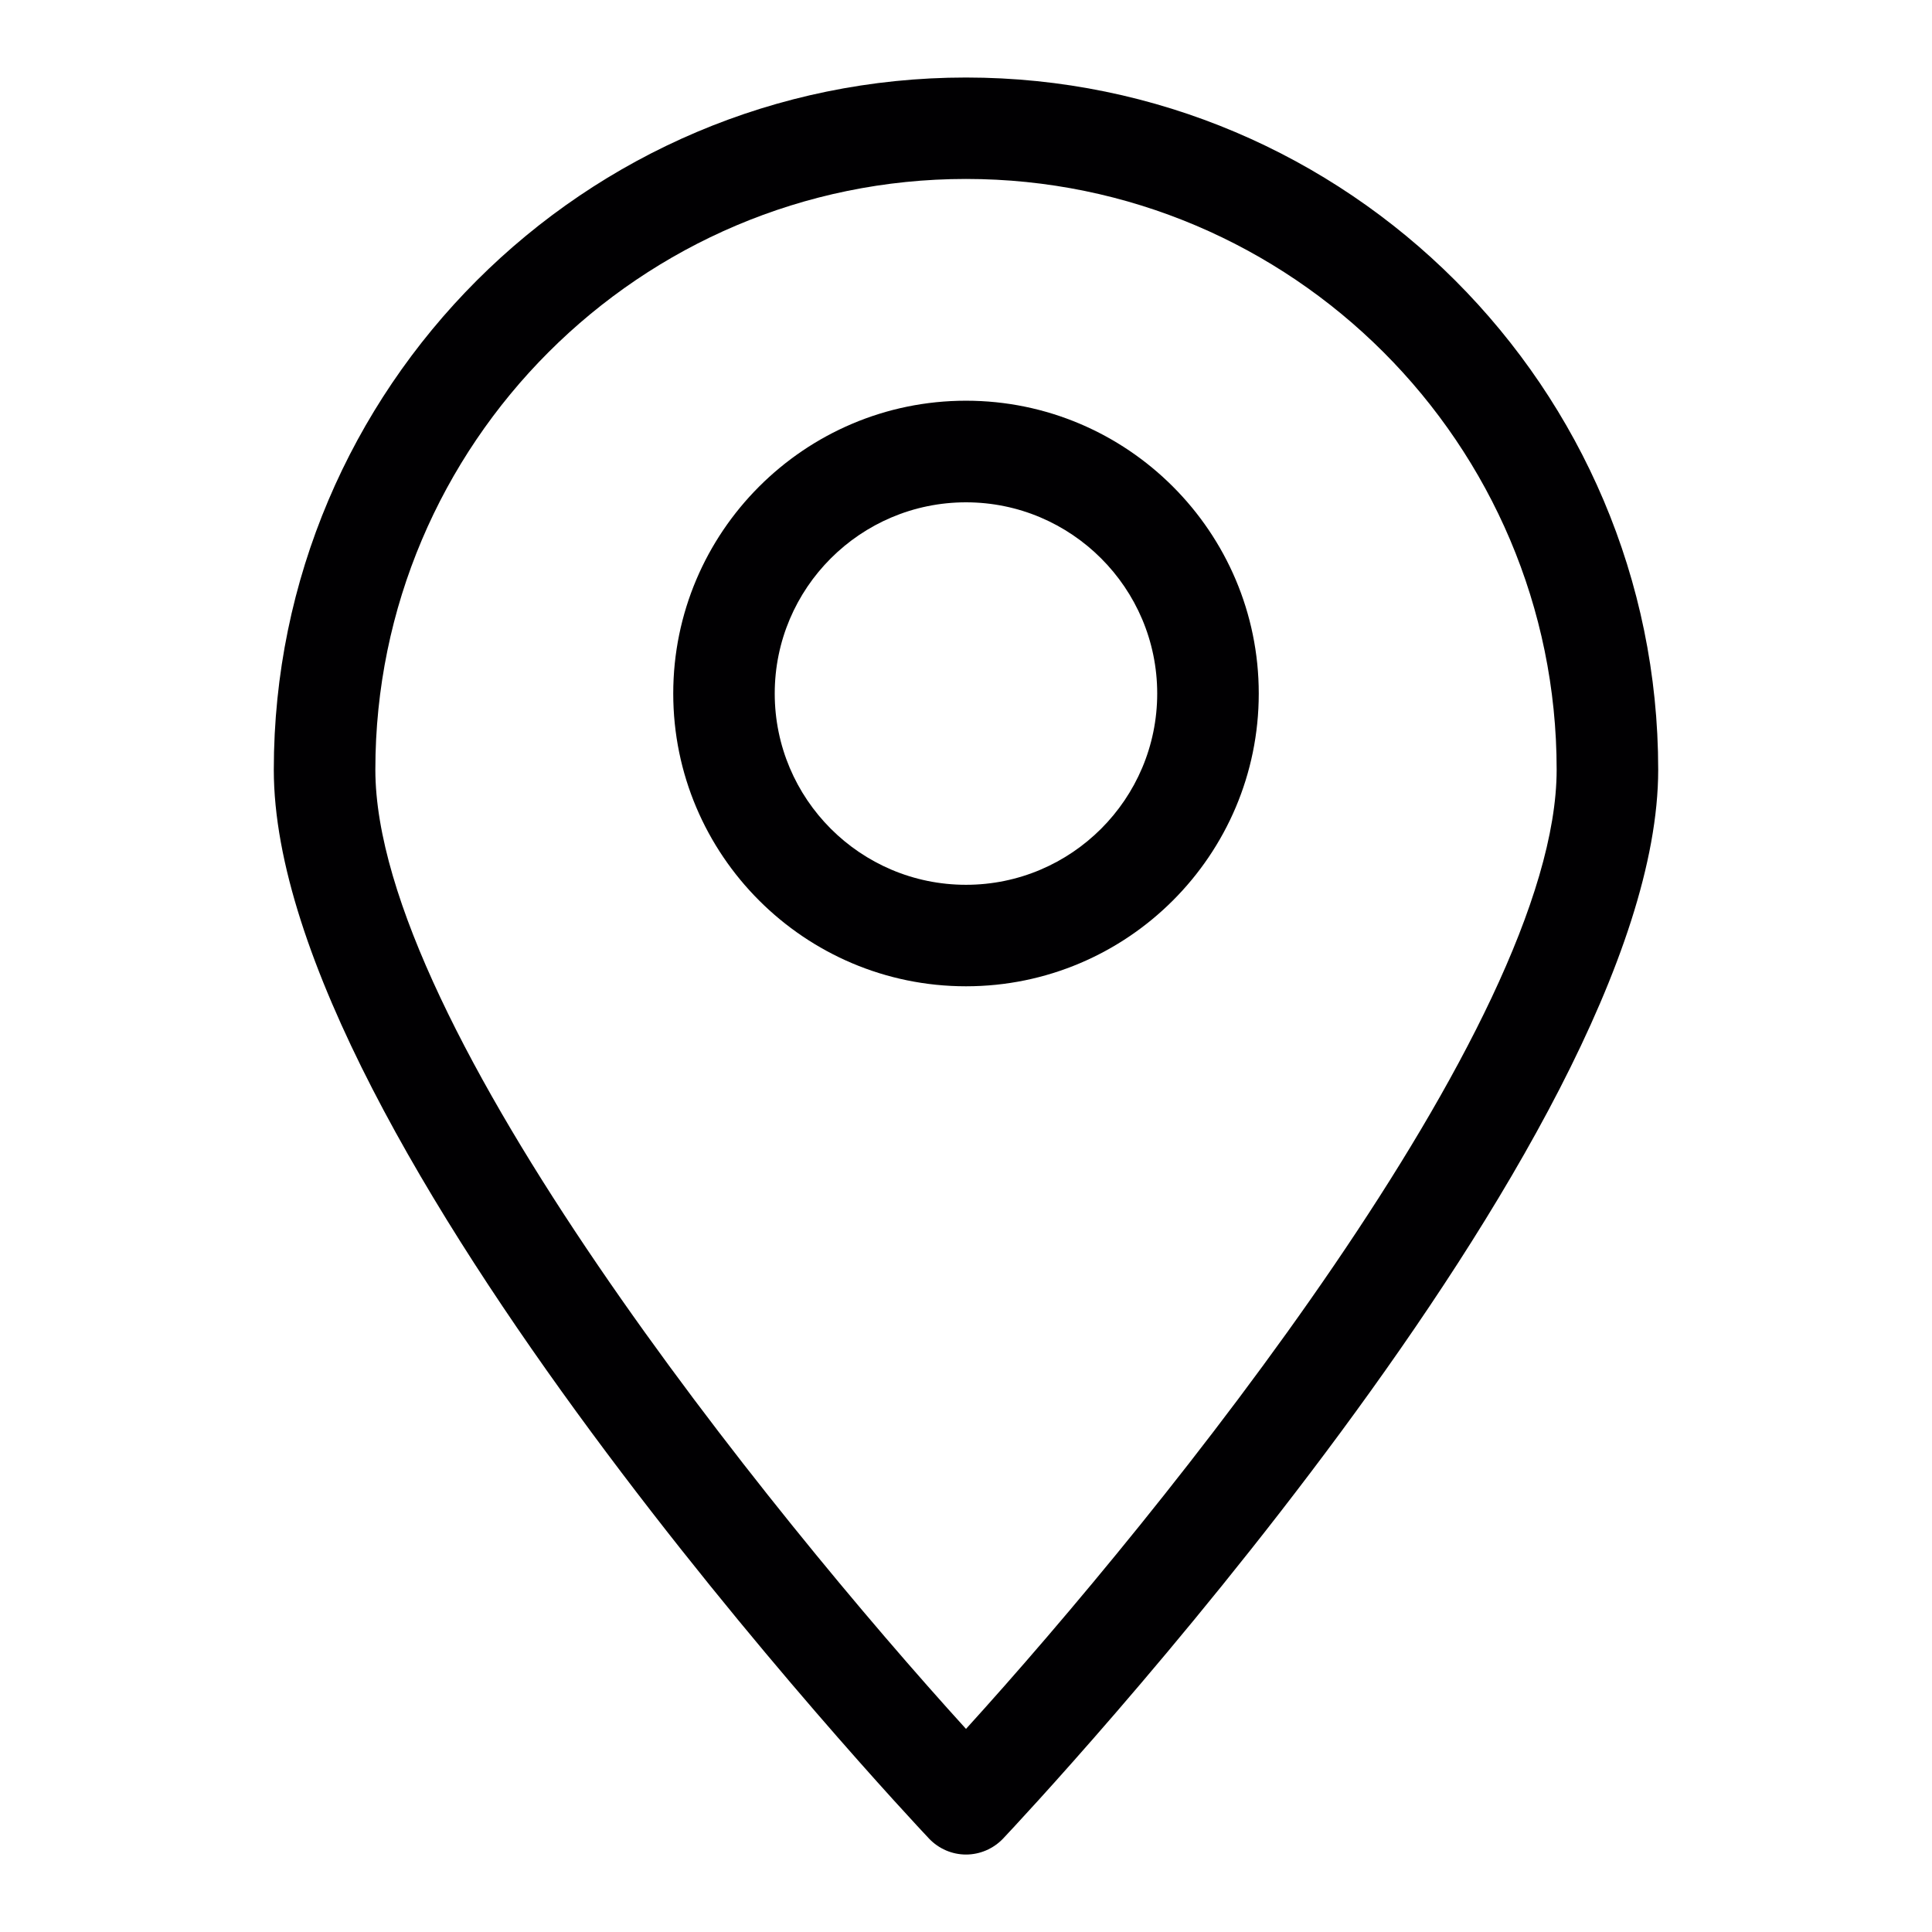
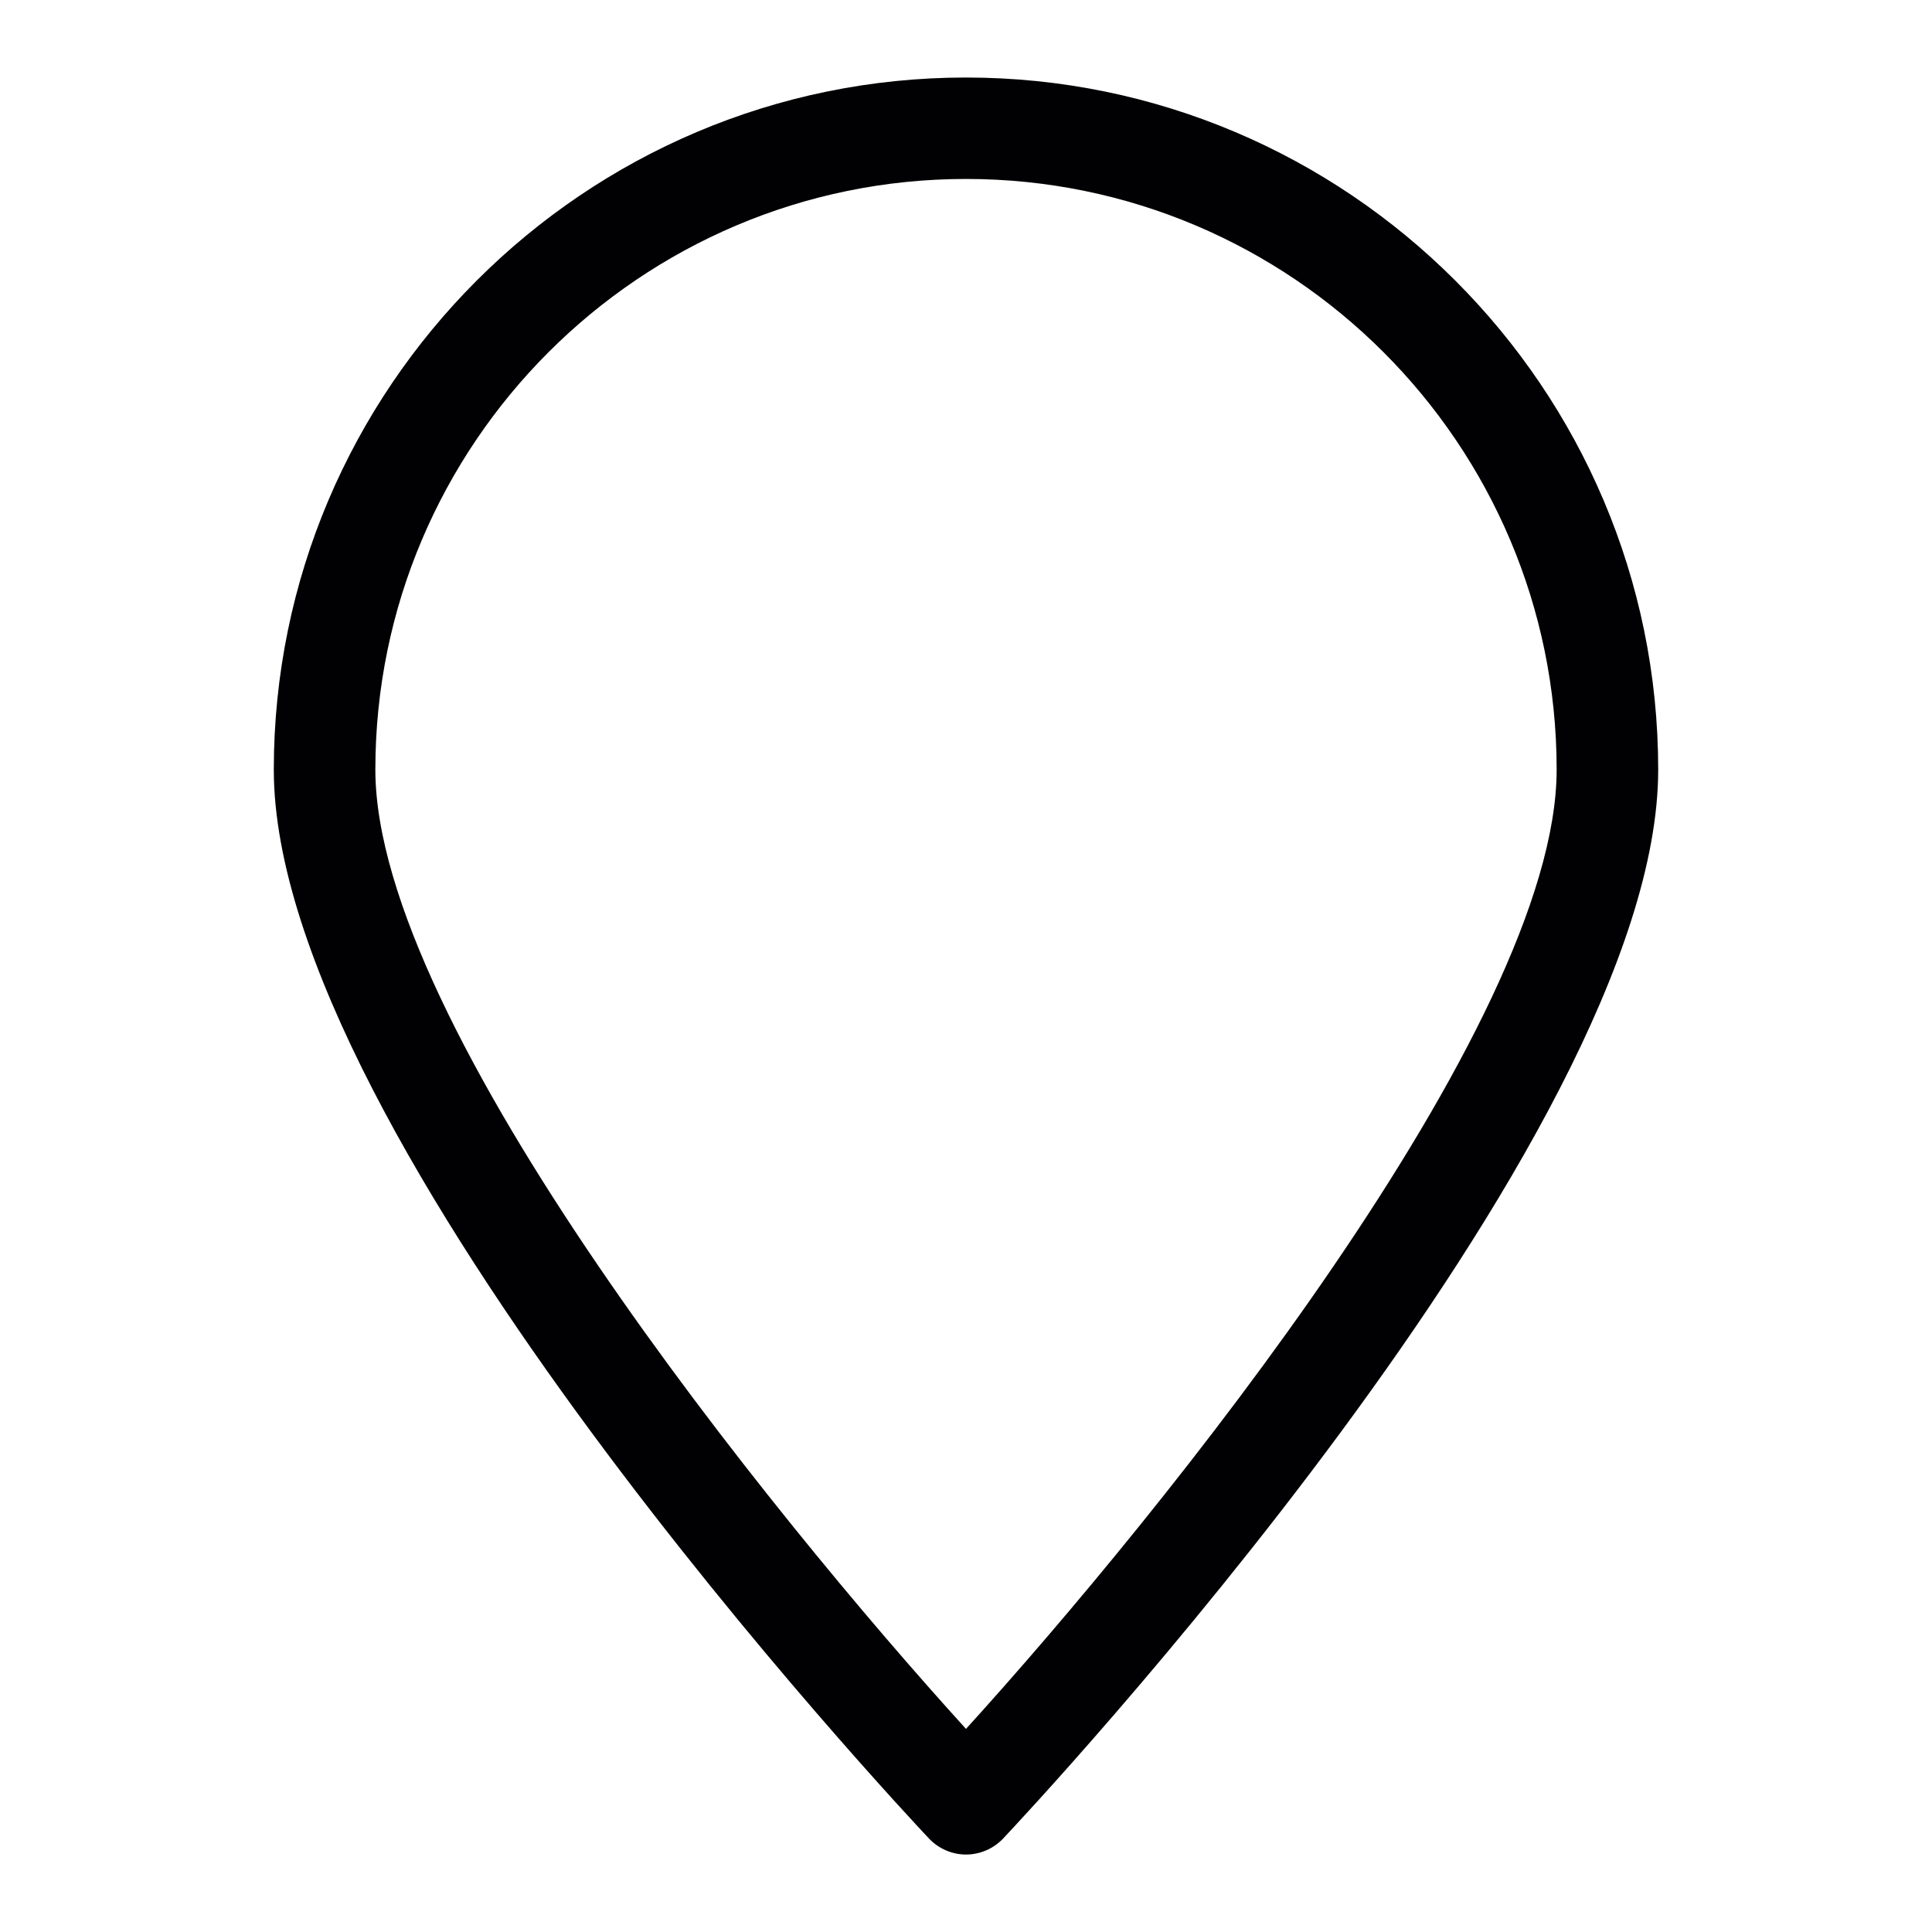
<svg xmlns="http://www.w3.org/2000/svg" version="1.1" id="Layer_1" x="0px" y="0px" width="32px" height="32px" viewBox="0 0 32 32" enable-background="new 0 0 32 32" xml:space="preserve">
  <g>
    <g>
      <path fill="#010002" d="M16,30.717c-0.231,0-0.452-0.096-0.612-0.264C14.945,29.982,4.535,18.879,4.535,12.749    C4.535,6.427,9.678,1.284,16,1.284c6.321,0,11.465,5.143,11.465,11.465c0,6.13-10.408,17.234-10.852,17.705    C16.453,30.621,16.231,30.717,16,30.717z M16,2.964c-5.394,0-9.783,4.389-9.783,9.783c0,4.245,6.57,12.354,9.783,15.889    c3.214-3.537,9.783-11.643,9.783-15.889C25.783,7.353,21.395,2.964,16,2.964z" />
    </g>
    <g>
-       <path fill="#010002" d="M16,16.336c-2.674,0-4.849-2.175-4.849-4.849c0-2.673,2.175-4.85,4.849-4.85    c2.673,0,4.849,2.176,4.849,4.85C20.849,14.161,18.675,16.336,16,16.336z M16,8.32c-1.748,0-3.168,1.42-3.168,3.167    c0,1.748,1.42,3.168,3.168,3.168c1.746,0,3.167-1.42,3.167-3.168C19.167,9.741,17.746,8.32,16,8.32z" />
-     </g>
+       </g>
  </g>
</svg>